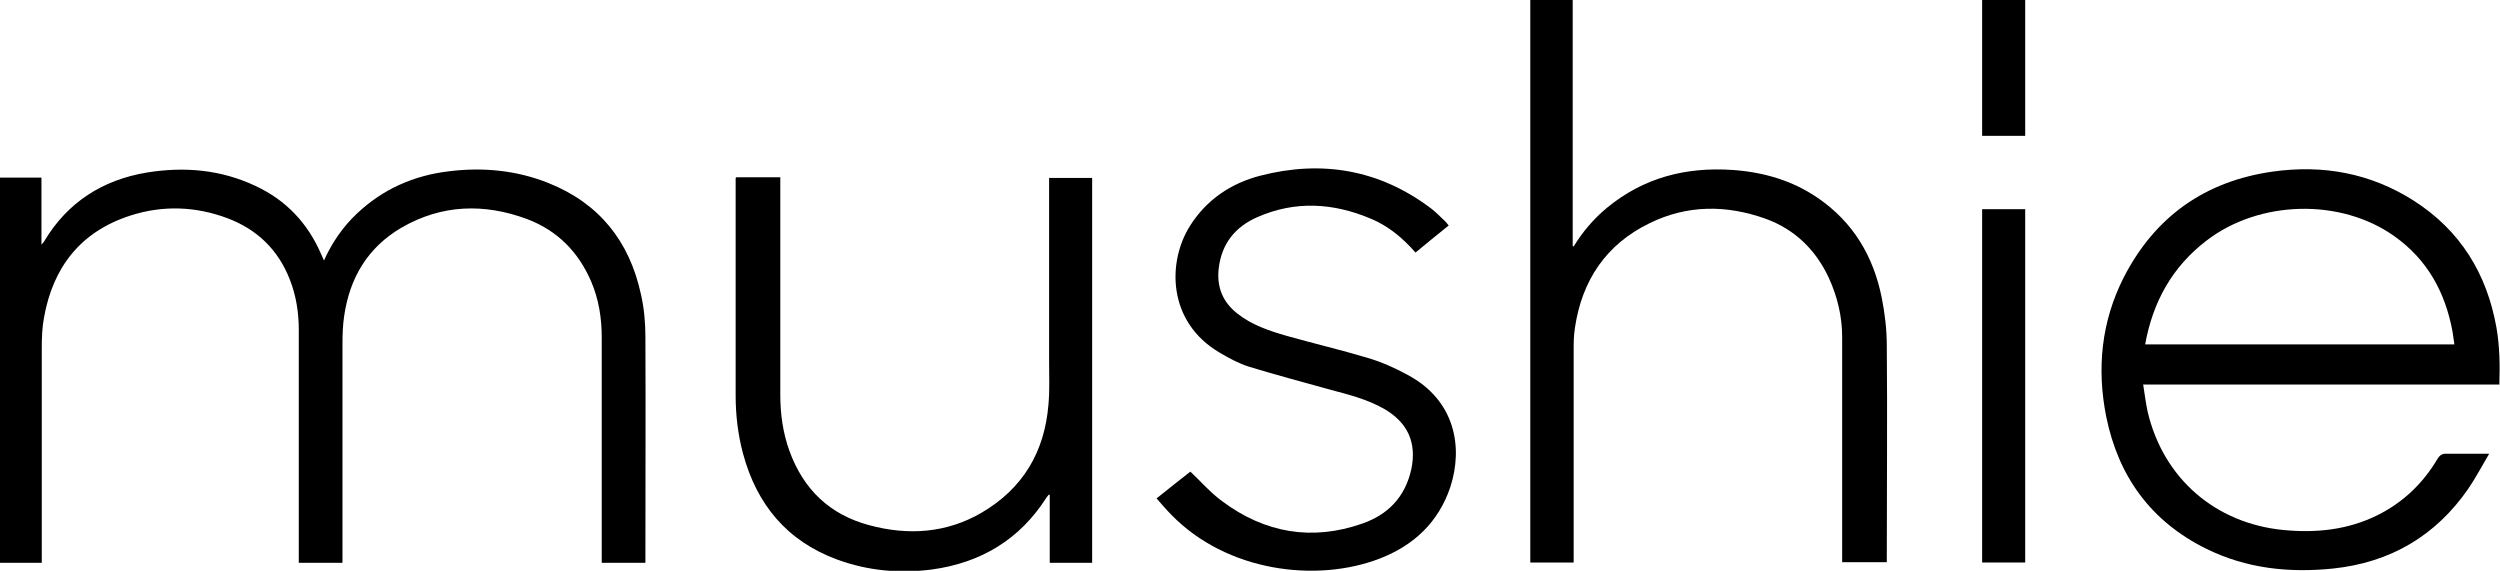
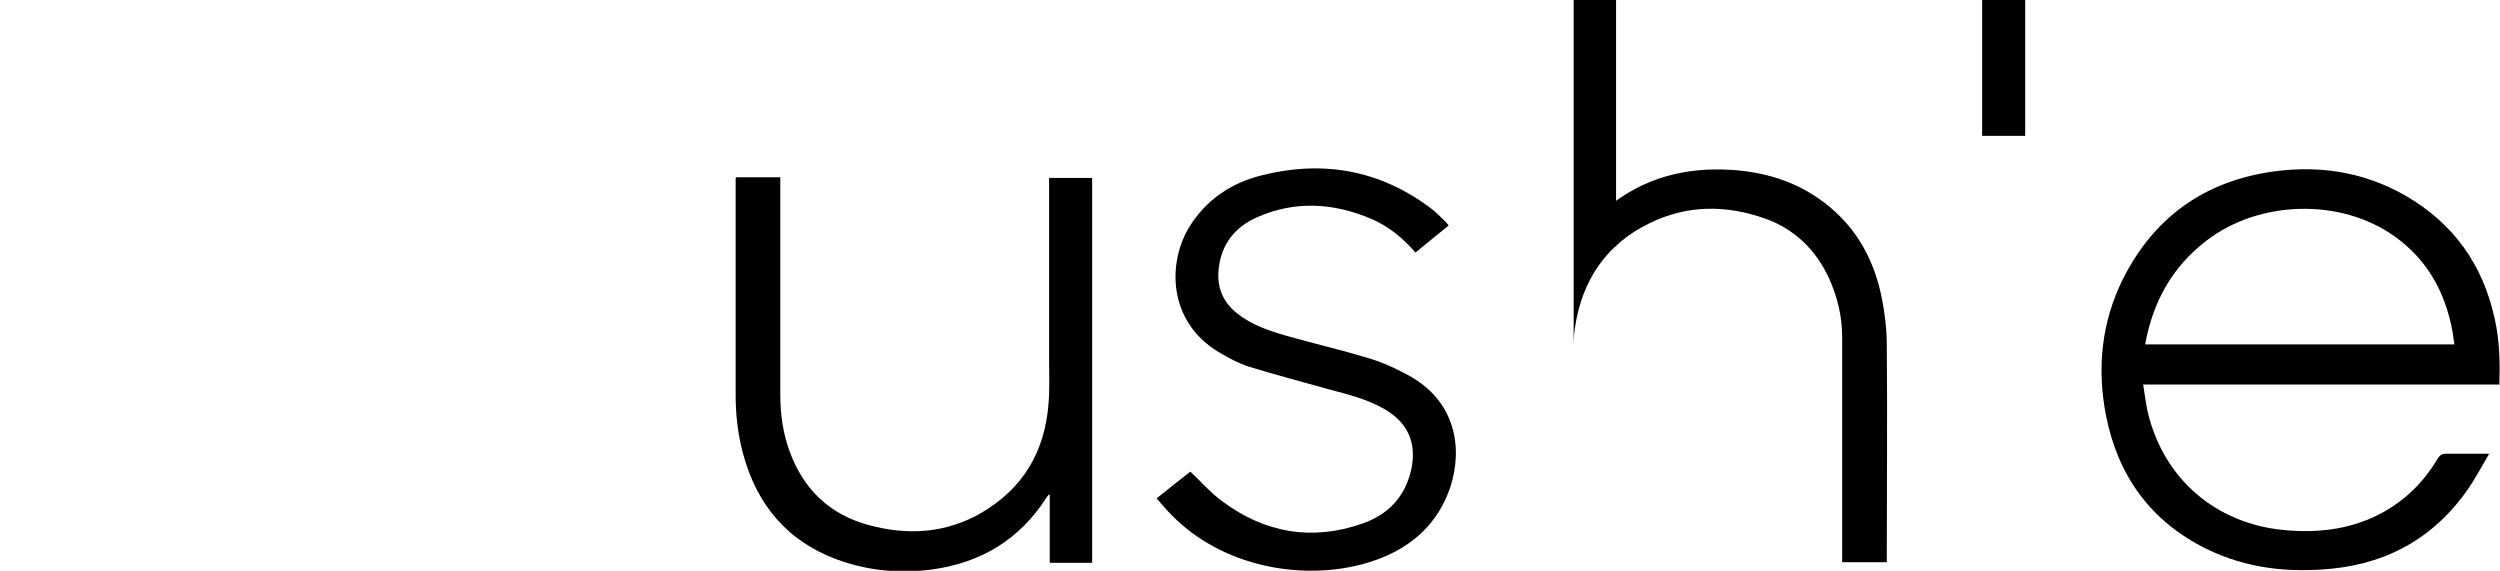
<svg xmlns="http://www.w3.org/2000/svg" viewBox="0 0 78.4 17.9" id="Layer_2">
  <g data-name="Layer_1" id="Layer_1-2">
    <g>
-       <path d="M1.34,17.65H0V5.57h1.3v2.1c.05-.06.08-.08.09-.11.73-1.22,1.83-1.92,3.22-2.15,1.17-.19,2.32-.09,3.4.42.97.45,1.65,1.18,2.07,2.16.02.05.05.11.08.18.25-.56.59-1.05,1.02-1.46.82-.78,1.8-1.21,2.91-1.34,1.06-.13,2.11-.03,3.11.37,1.6.64,2.54,1.83,2.9,3.49.1.44.14.89.14,1.34.01,2.3,0,4.59,0,6.89v.19h-1.37c0-.08,0-.15,0-.21,0-2.29,0-4.57,0-6.86,0-.6-.09-1.19-.33-1.75-.4-.93-1.06-1.6-2.01-1.96-1.35-.5-2.68-.46-3.94.27-1.06.62-1.63,1.58-1.8,2.79-.04.28-.05.56-.05.84,0,2.22,0,4.44,0,6.66v.22h-1.37v-.21c0-2.36,0-4.72,0-7.09,0-.54-.08-1.07-.28-1.58-.36-.93-1.02-1.57-1.94-1.92-1-.38-2.04-.42-3.06-.09-1.56.5-2.43,1.62-2.71,3.2-.06.32-.07.64-.07.97,0,2.17,0,4.34,0,6.51v.21Z" />
      <path d="M78.39,12.06h-11.18c.05.3.08.58.14.85.49,2.09,2.12,3.5,4.25,3.71,1.03.1,2.03,0,2.97-.47.8-.4,1.42-1,1.87-1.76.08-.13.16-.17.3-.16.42,0,.84,0,1.32,0-.23.39-.42.75-.65,1.09-1.03,1.49-2.45,2.32-4.25,2.51-1.38.14-2.71,0-3.97-.62-1.74-.86-2.76-2.27-3.14-4.15-.3-1.51-.15-2.98.55-4.36.98-1.91,2.55-3.02,4.68-3.32,1.57-.22,3.06.05,4.41.91,1.46.93,2.3,2.29,2.6,3.99.1.58.11,1.17.09,1.78ZM67.27,10.8h9.7c-.02-.15-.04-.28-.06-.41-.23-1.23-.79-2.25-1.82-2.98-1.68-1.2-4.24-1.14-5.9.14-1.07.82-1.68,1.92-1.92,3.26Z" />
-       <path d="M49.35,7.73c.28-.46.62-.86,1.04-1.21,1.15-.95,2.48-1.29,3.95-1.19.97.07,1.87.33,2.67.88,1.11.76,1.74,1.83,2,3.12.1.5.16,1.01.16,1.52.02,2.2,0,4.4,0,6.61,0,.05,0,.11,0,.17h-1.4c0-.07,0-.14,0-.21,0-2.28,0-4.57,0-6.85,0-.65-.15-1.27-.42-1.86-.41-.88-1.07-1.52-1.98-1.85-1.23-.44-2.46-.44-3.64.14-1.36.66-2.12,1.79-2.34,3.28-.04.24-.04.49-.04.74,0,2.13,0,4.26,0,6.39v.23h-1.36V0h1.33v7.72s.03,0,.04.01Z" />
+       <path d="M49.35,7.73c.28-.46.62-.86,1.04-1.21,1.15-.95,2.48-1.29,3.95-1.19.97.07,1.87.33,2.67.88,1.11.76,1.74,1.83,2,3.12.1.5.16,1.01.16,1.52.02,2.2,0,4.4,0,6.61,0,.05,0,.11,0,.17h-1.4c0-.07,0-.14,0-.21,0-2.28,0-4.57,0-6.85,0-.65-.15-1.27-.42-1.86-.41-.88-1.07-1.52-1.98-1.85-1.23-.44-2.46-.44-3.64.14-1.36.66-2.12,1.79-2.34,3.28-.04.24-.04.49-.04.74,0,2.13,0,4.26,0,6.39v.23V0h1.33v7.72s.03,0,.04.01Z" />
      <path d="M23.09,5.56h1.38c0,.07,0,.13,0,.2,0,2.2,0,4.4,0,6.61,0,.61.08,1.2.29,1.78.44,1.2,1.26,1.99,2.5,2.32,1.22.33,2.42.25,3.52-.39,1.3-.76,1.98-1.91,2.1-3.4.04-.44.02-.89.02-1.33,0-1.85,0-3.7,0-5.55,0-.07,0-.14,0-.22h1.35v12.07h-1.33v-2.13s-.02,0-.03-.01c-.02.03-.05.06-.07.09-.84,1.32-2.06,2.05-3.6,2.26-1.01.13-2,.04-2.96-.31-1.58-.58-2.53-1.73-2.96-3.33-.16-.6-.23-1.21-.23-1.82,0-2.22,0-4.44,0-6.66,0-.05,0-.1,0-.16Z" />
      <path d="M45.42,7.08c-.35.28-.69.56-1.03.84-.4-.46-.86-.84-1.42-1.07-1.17-.49-2.36-.56-3.54-.04-.69.3-1.12.83-1.21,1.6-.07.58.12,1.06.58,1.42.45.36.99.54,1.54.7.85.24,1.7.44,2.54.69.44.13.87.32,1.27.54,1.49.8,1.74,2.27,1.33,3.52-.37,1.1-1.15,1.83-2.22,2.24-1.98.76-4.79.41-6.53-1.38-.16-.16-.3-.33-.46-.51.37-.3.73-.58,1.06-.84.34.32.64.67,1,.93,1.34,1,2.82,1.25,4.39.7.81-.28,1.35-.84,1.54-1.71.17-.83-.11-1.45-.84-1.88-.52-.3-1.1-.45-1.67-.6-.86-.24-1.73-.47-2.58-.73-.32-.1-.63-.27-.92-.44-1.64-.96-1.65-2.84-.93-3.98.52-.82,1.28-1.33,2.2-1.57,1.94-.5,3.74-.19,5.35,1.02.16.12.3.27.45.41.04.04.07.08.11.13Z" />
-       <path d="M62.16,6.56h1.35v11.08h-1.35V6.56Z" />
      <path d="M63.51,4.26h-1.35V0h1.35v4.26Z" />
    </g>
  </g>
</svg>